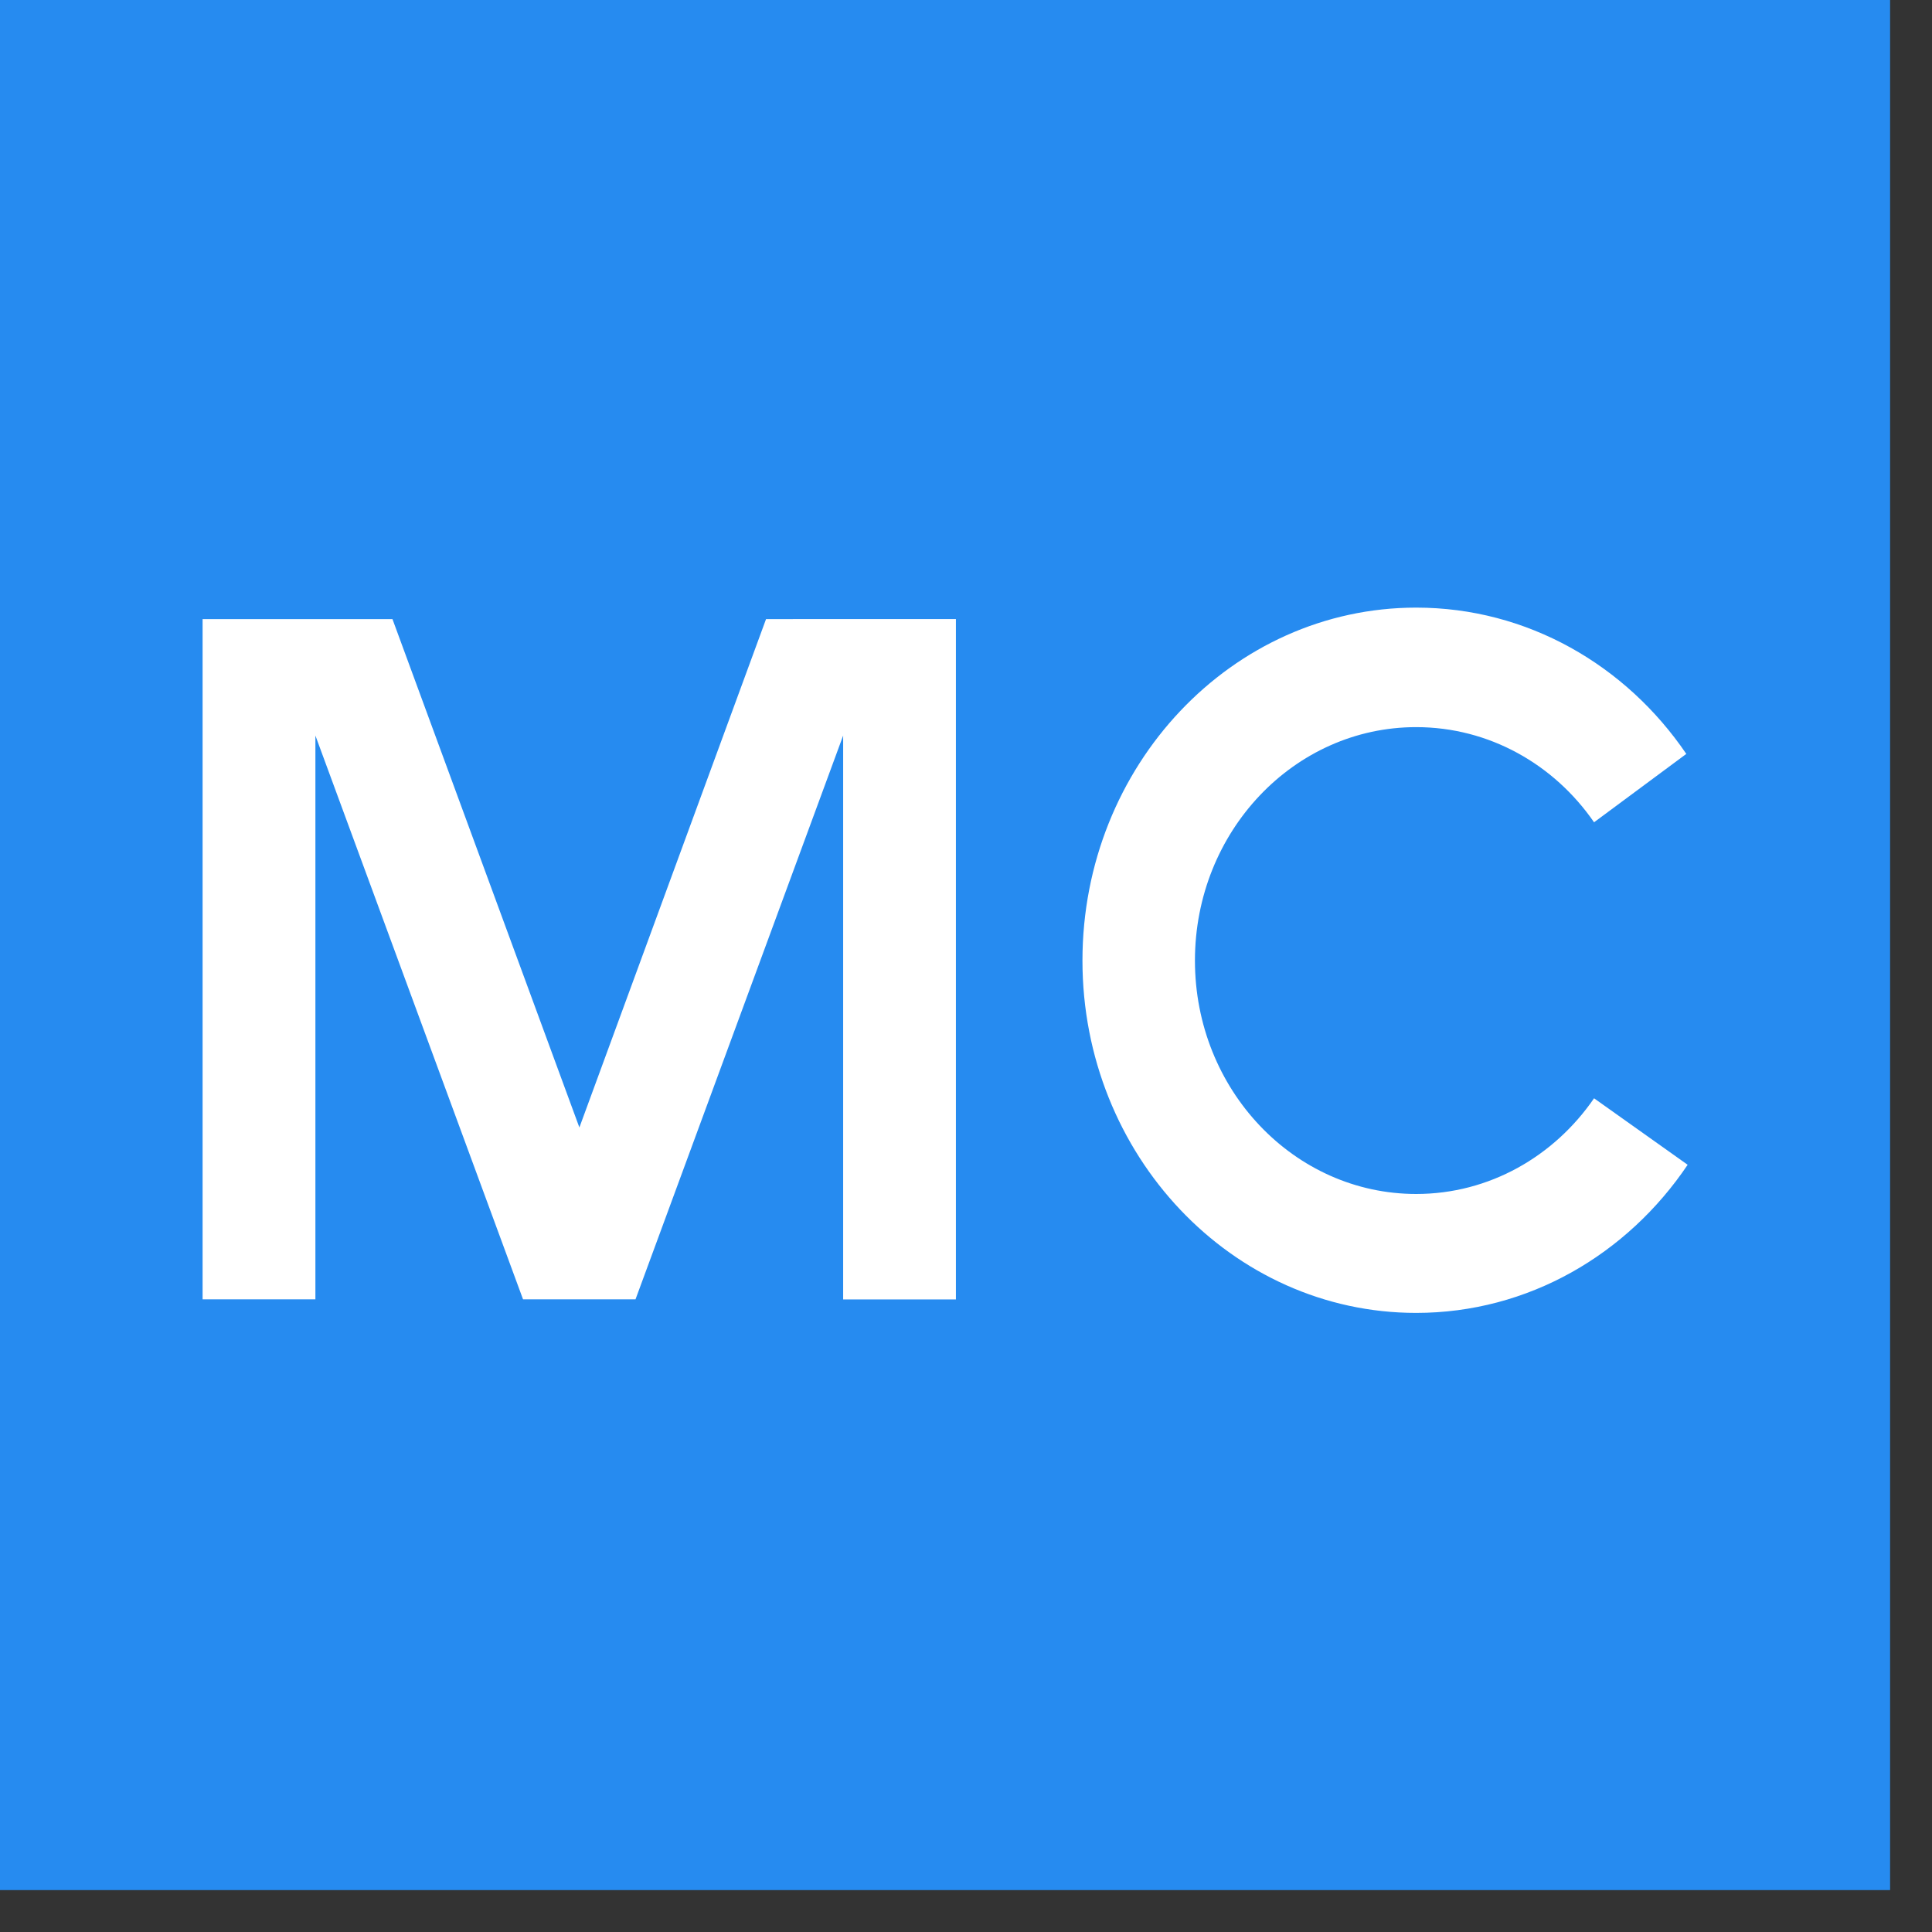
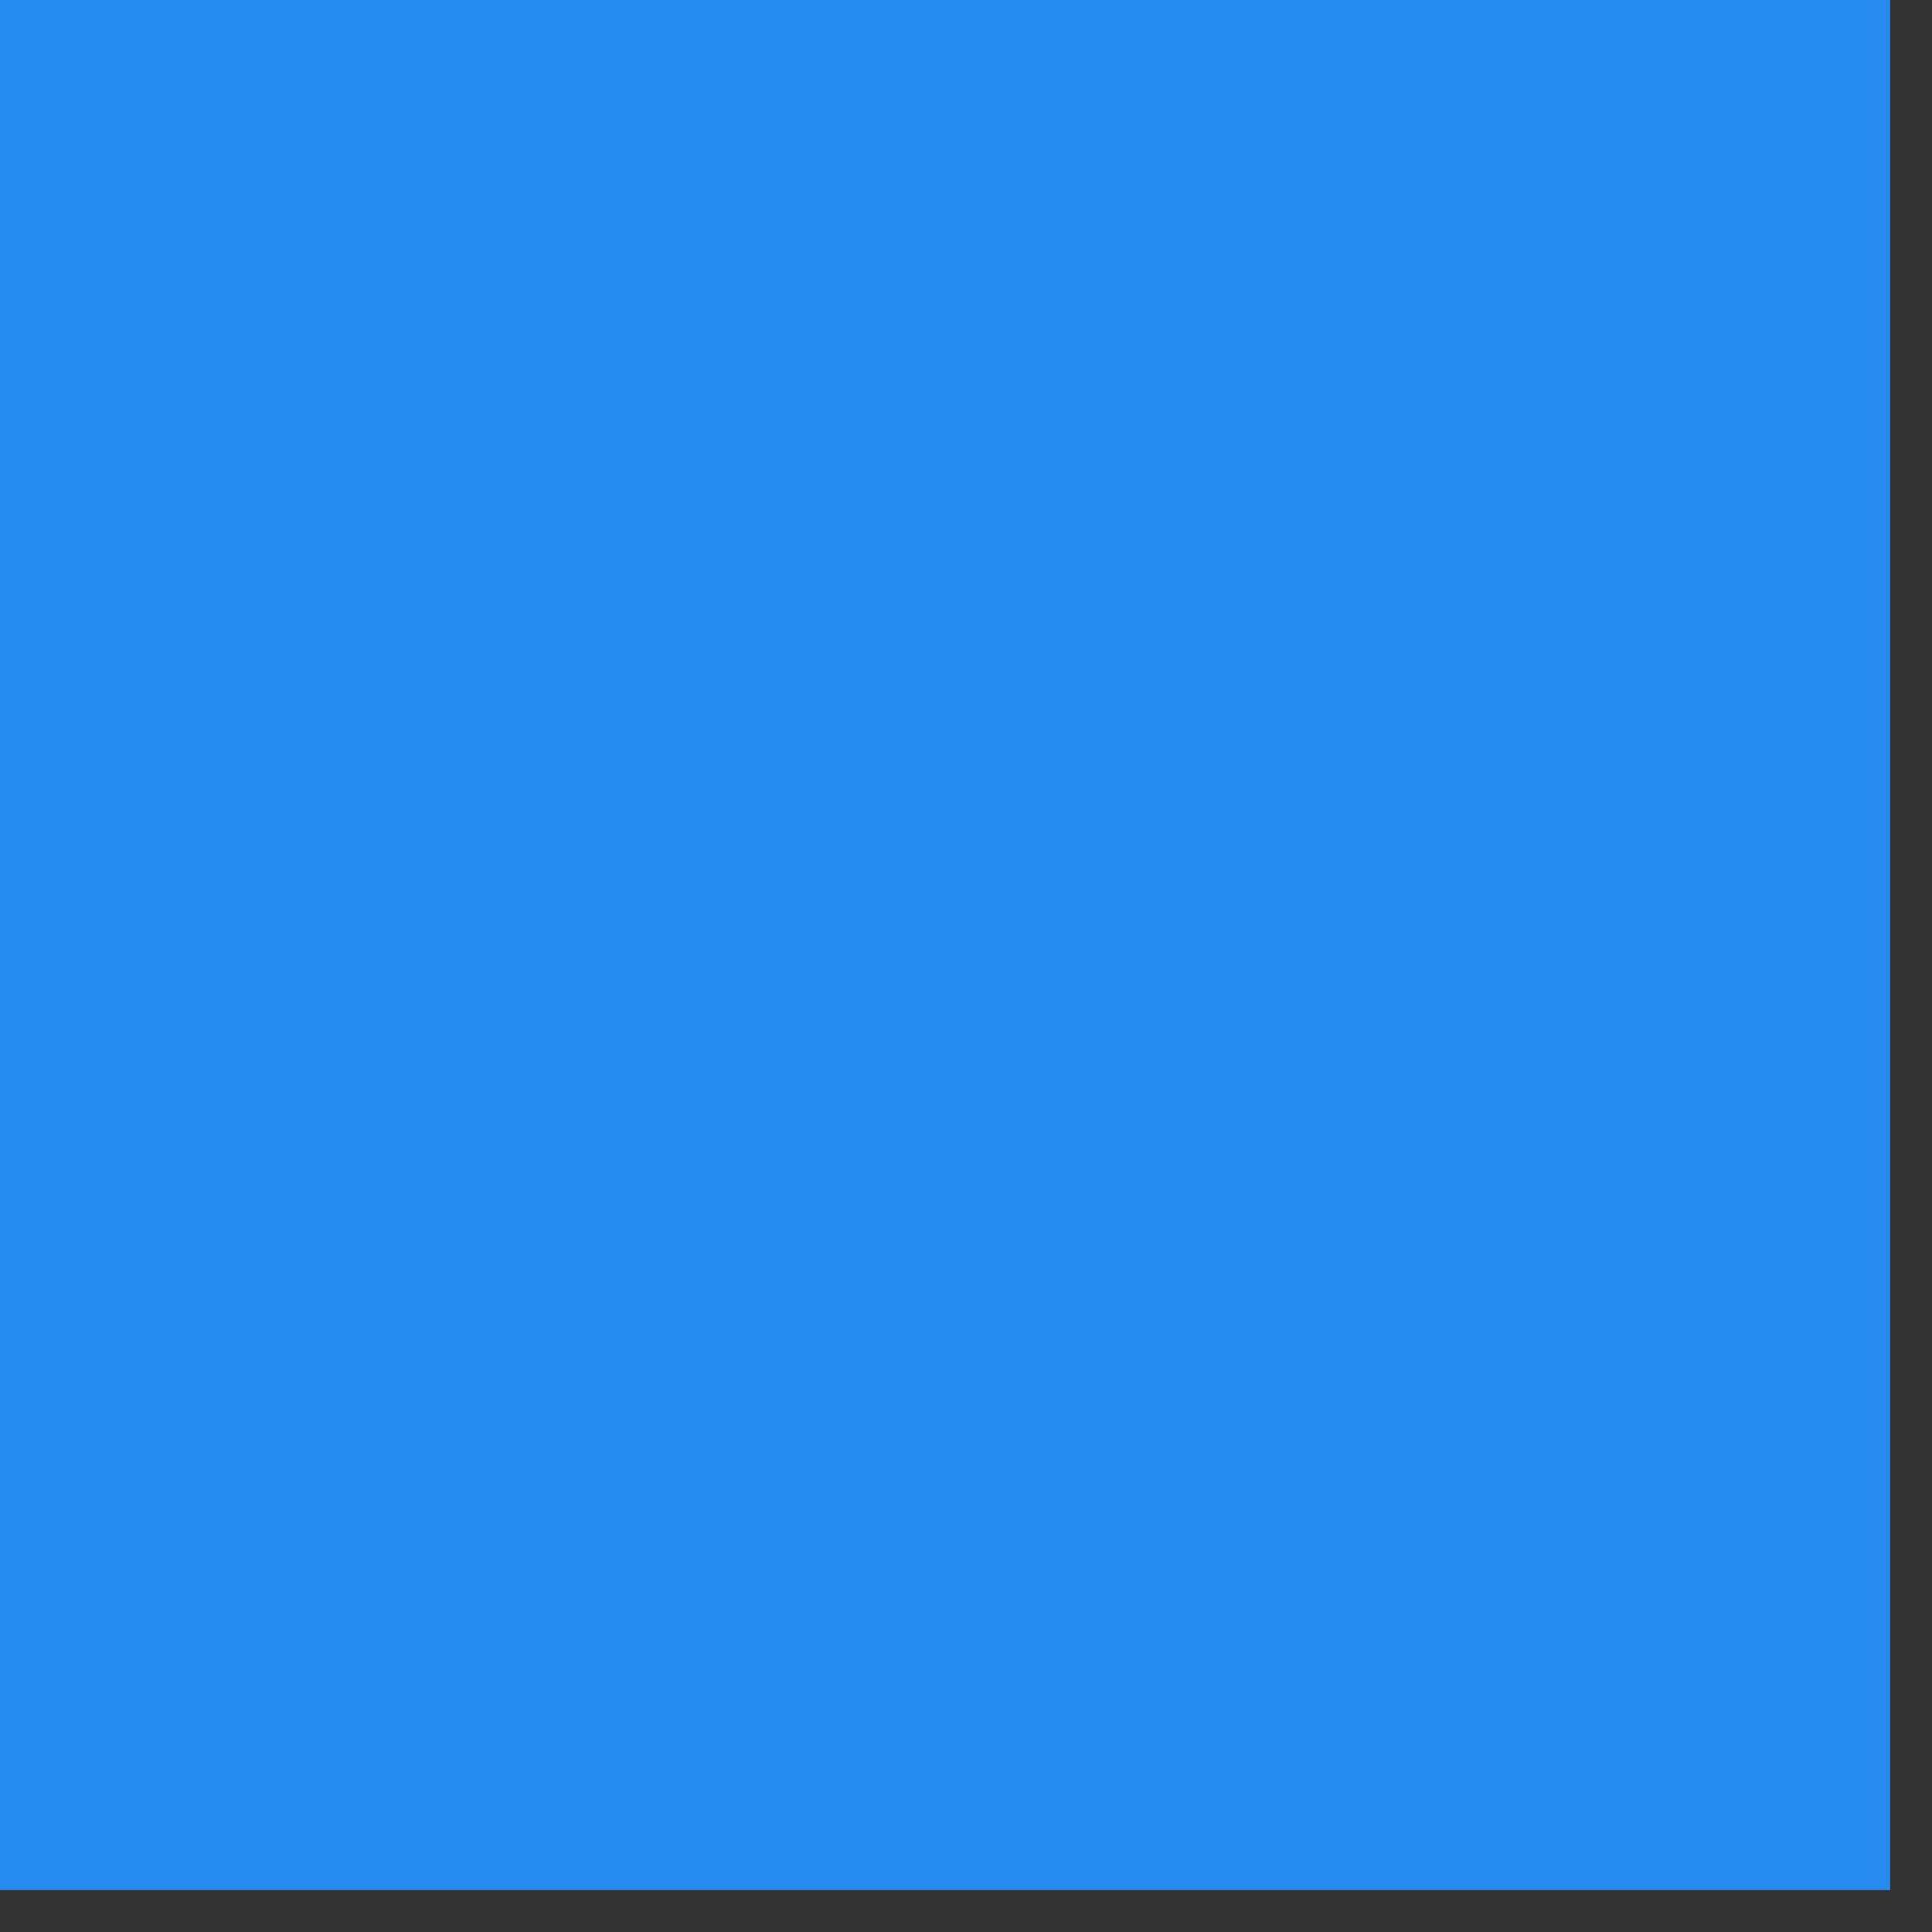
<svg xmlns="http://www.w3.org/2000/svg" width="36" height="36" viewBox="0 0 36 36" fill="none">
  <rect x="0" y="0" width="36" height="36" fill="#333333" stroke="none" />
  <rect width="35.219" height="35.219" fill="#268BF0" />
-   <path d="M17.812 11.535V24.213H15.711L15.711 13.706L11.842 24.211H9.746L5.877 13.706L5.877 24.211H3.775L3.775 11.536H7.313L10.796 21.009L14.274 11.536L17.812 11.535ZM31.447 21.704C30.323 23.373 28.479 24.464 26.388 24.464C22.955 24.464 20.17 21.522 20.17 17.899C20.17 14.27 22.955 11.322 26.389 11.322C28.459 11.322 30.298 12.394 31.422 14.048L29.703 15.322C28.96 14.245 27.75 13.549 26.388 13.549C24.114 13.549 22.266 15.494 22.266 17.899C22.266 20.303 24.114 22.248 26.389 22.248C27.75 22.248 28.96 21.547 29.703 20.465L31.447 21.704Z" fill="white" />
</svg>